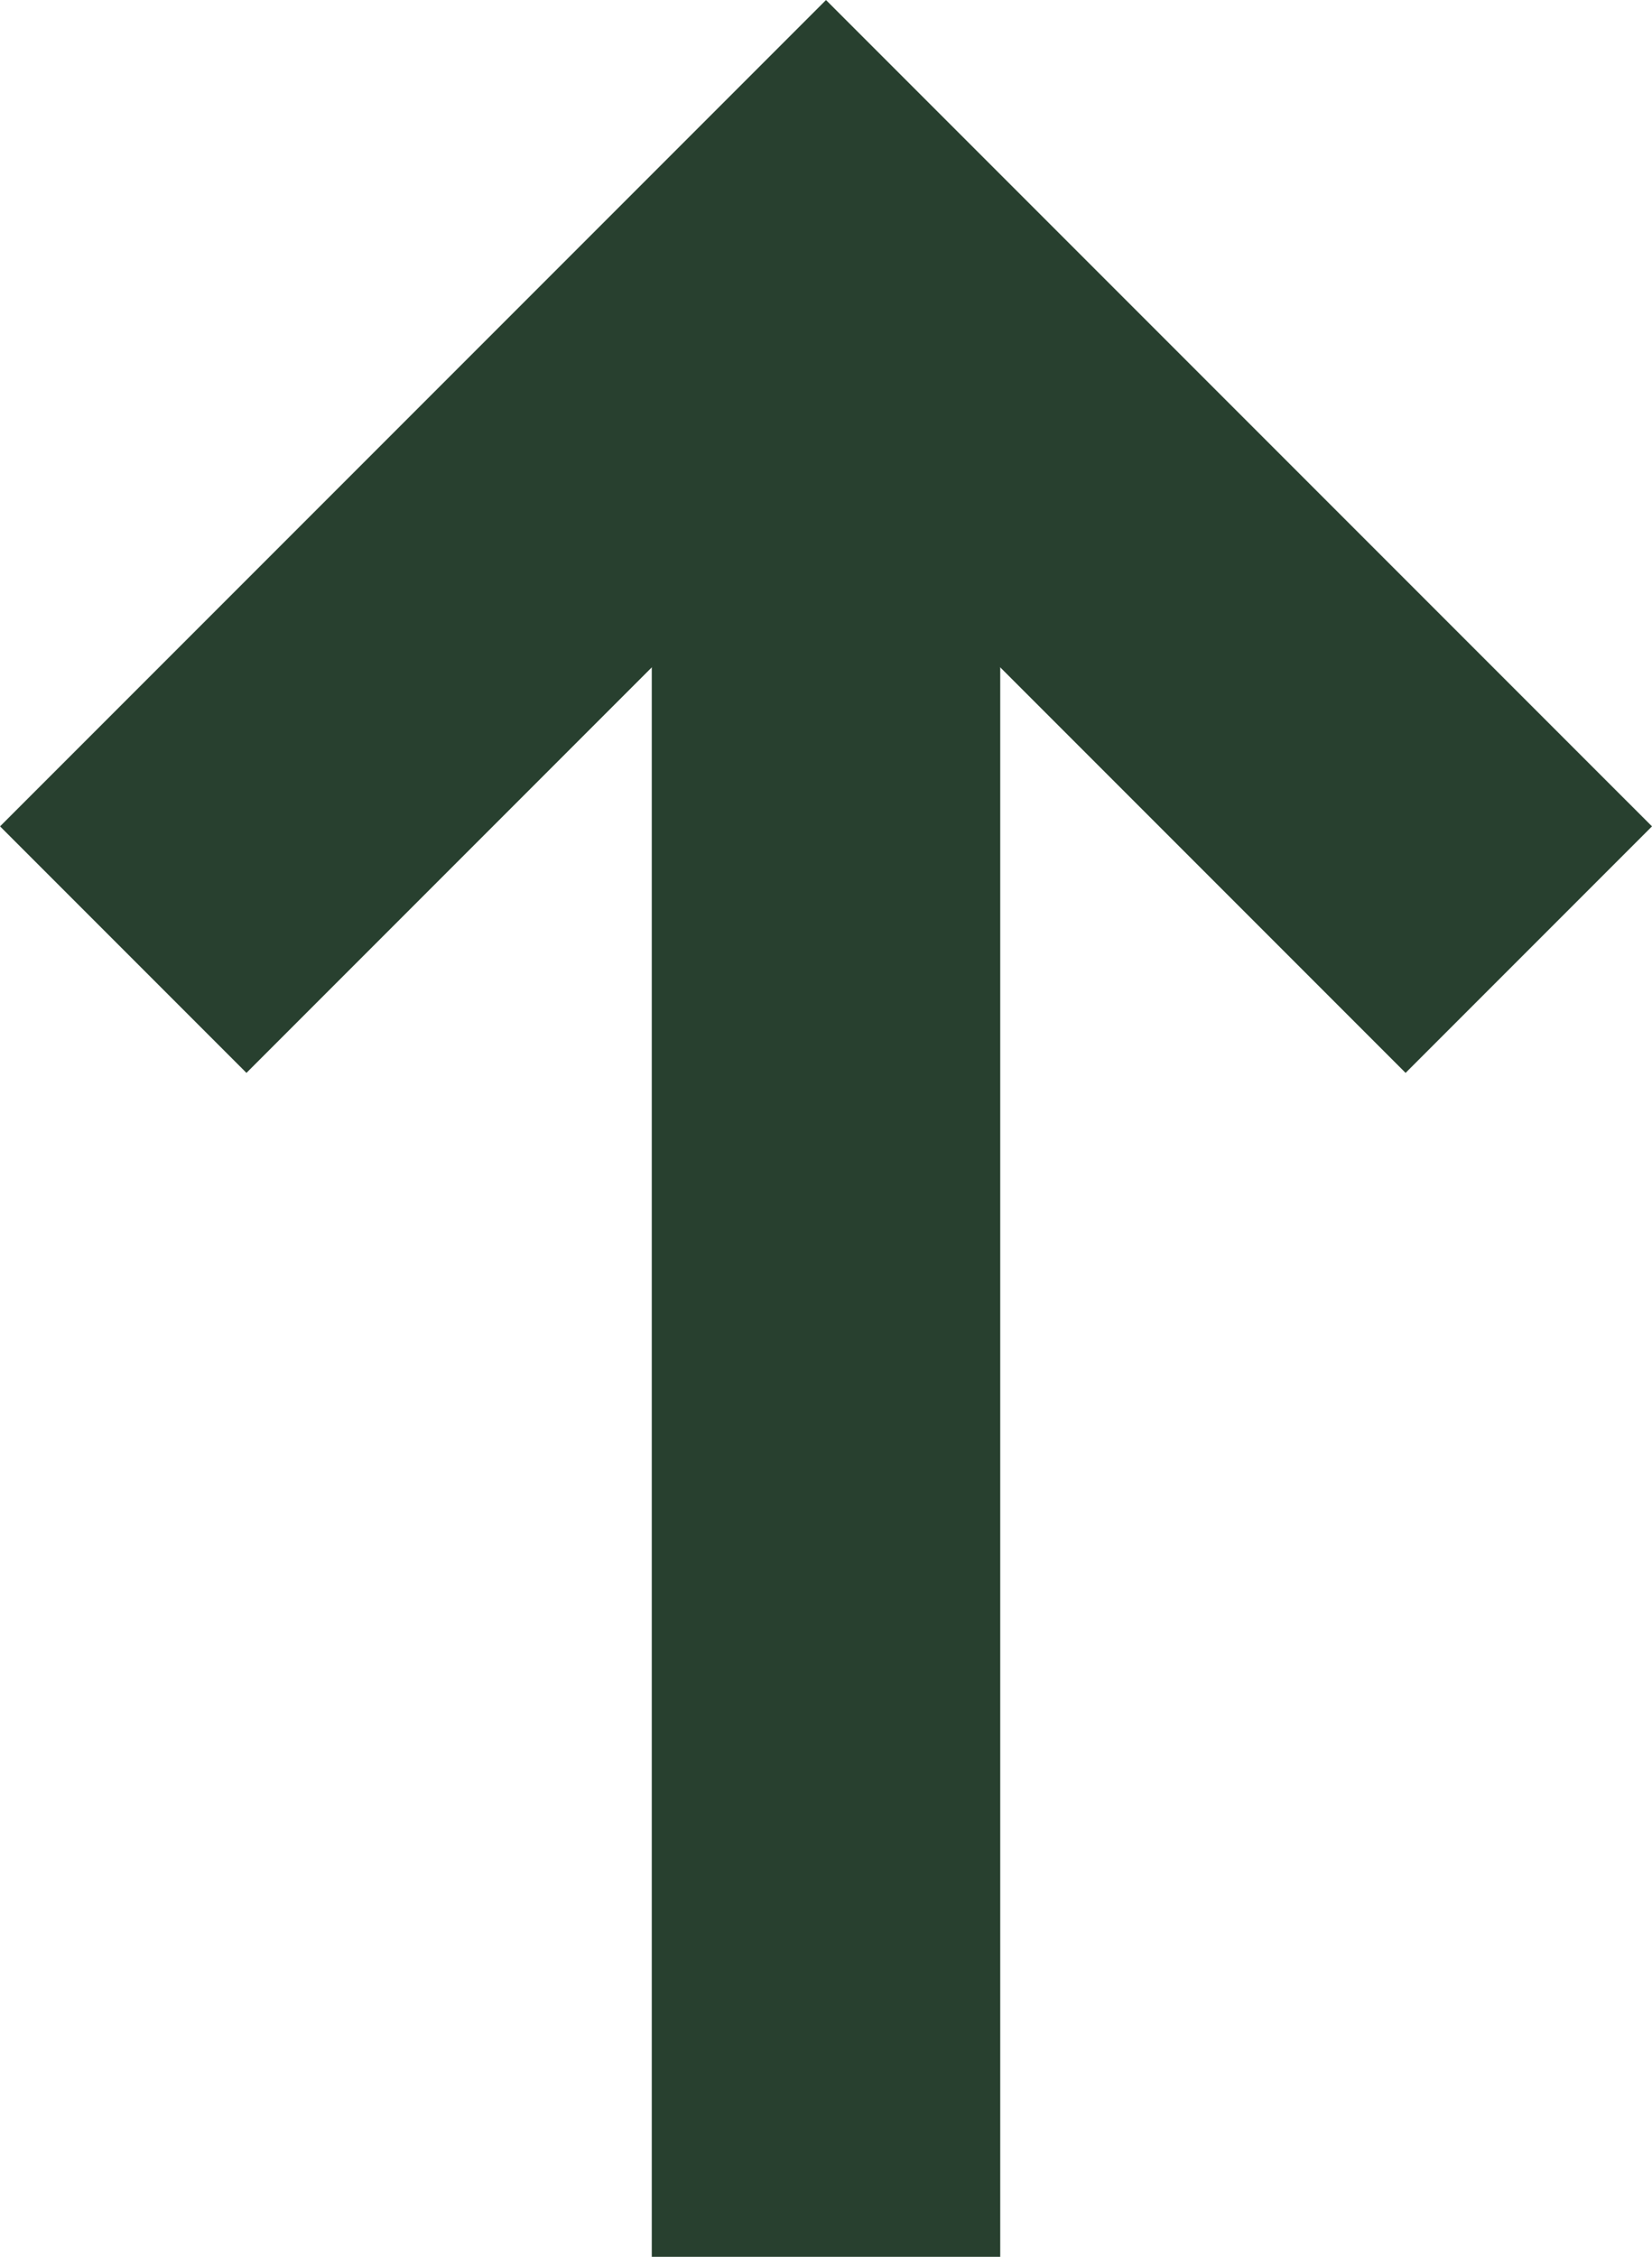
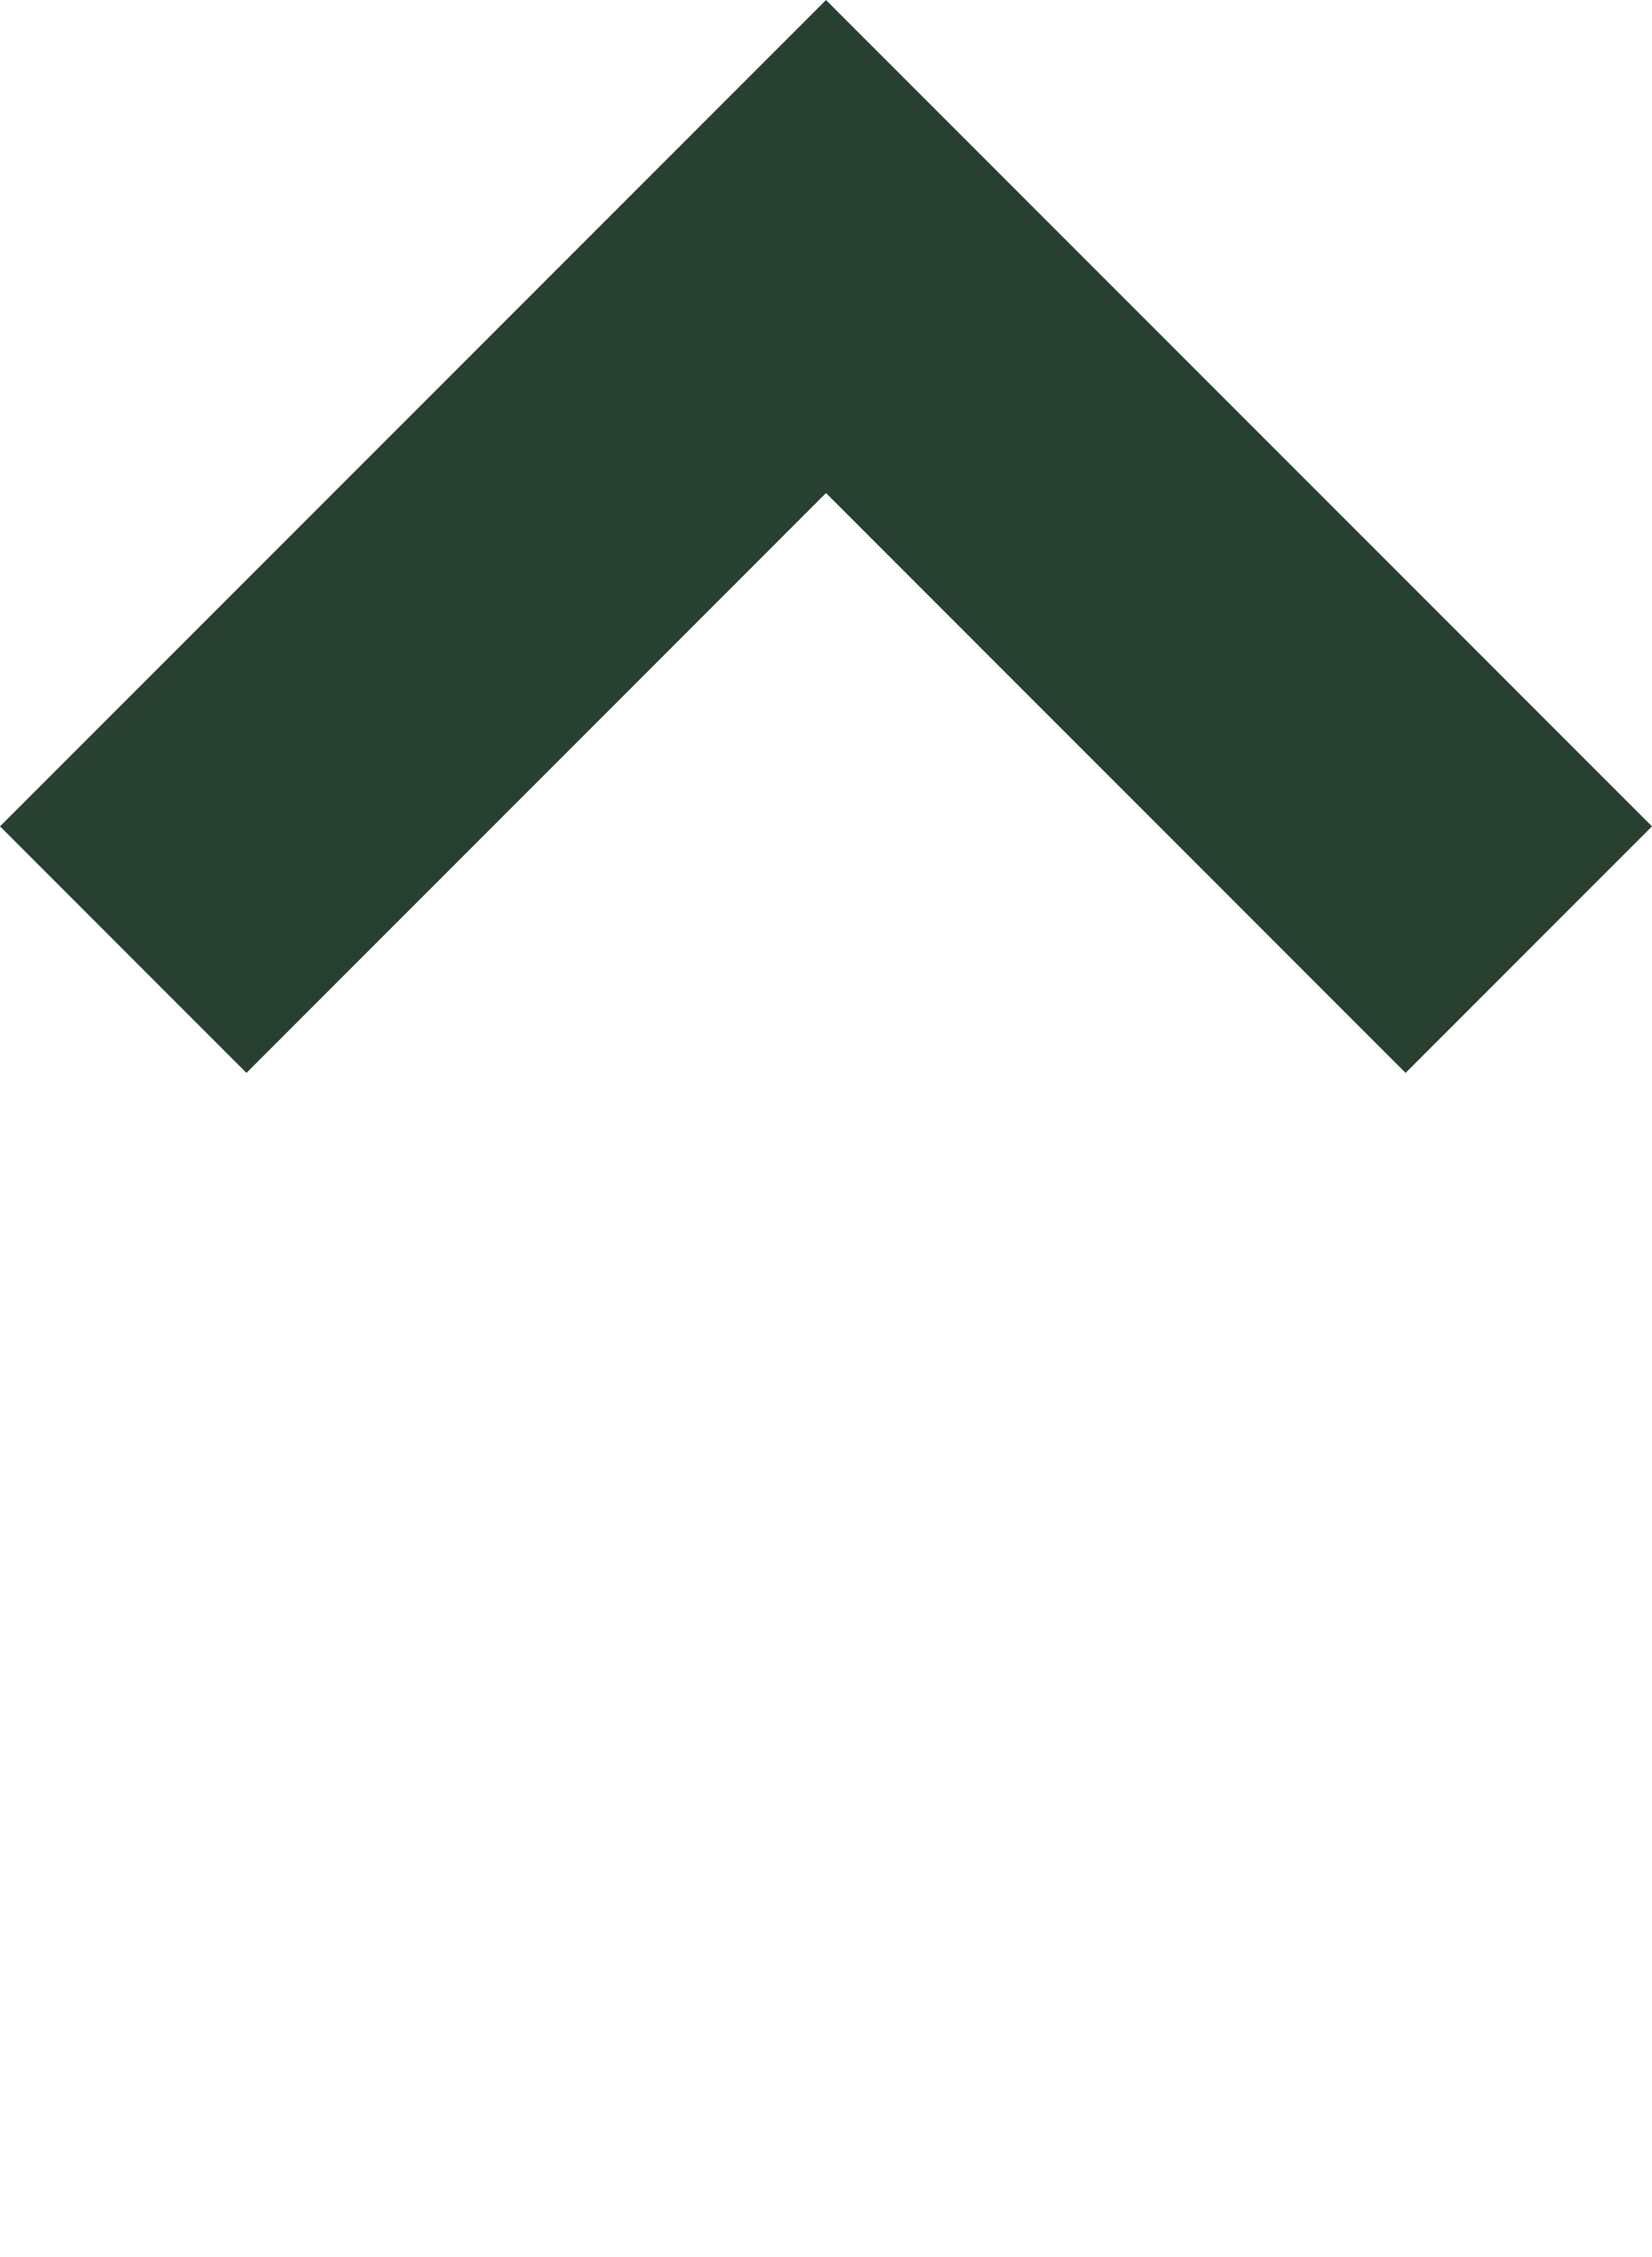
<svg xmlns="http://www.w3.org/2000/svg" viewBox="0 0 37.926 51.788" height="51.788px" width="37.926px" transform="rotate(0) scale(1, 1)">
  <g transform="translate(-7832.115 -4340.209)" id="Group_4785">
    <path fill="#28402f" transform="translate(-1.463)" d="M7865.847,4364.829l-13.306-13.306-13.305,13.306-5.657-5.657,18.962-18.962,18.963,18.962Z" id="Path_34961" />
-     <path fill="#28402f" d="M7855.078,4392h-8v-46.131h8Z" id="Path_34962" />
  </g>
</svg>